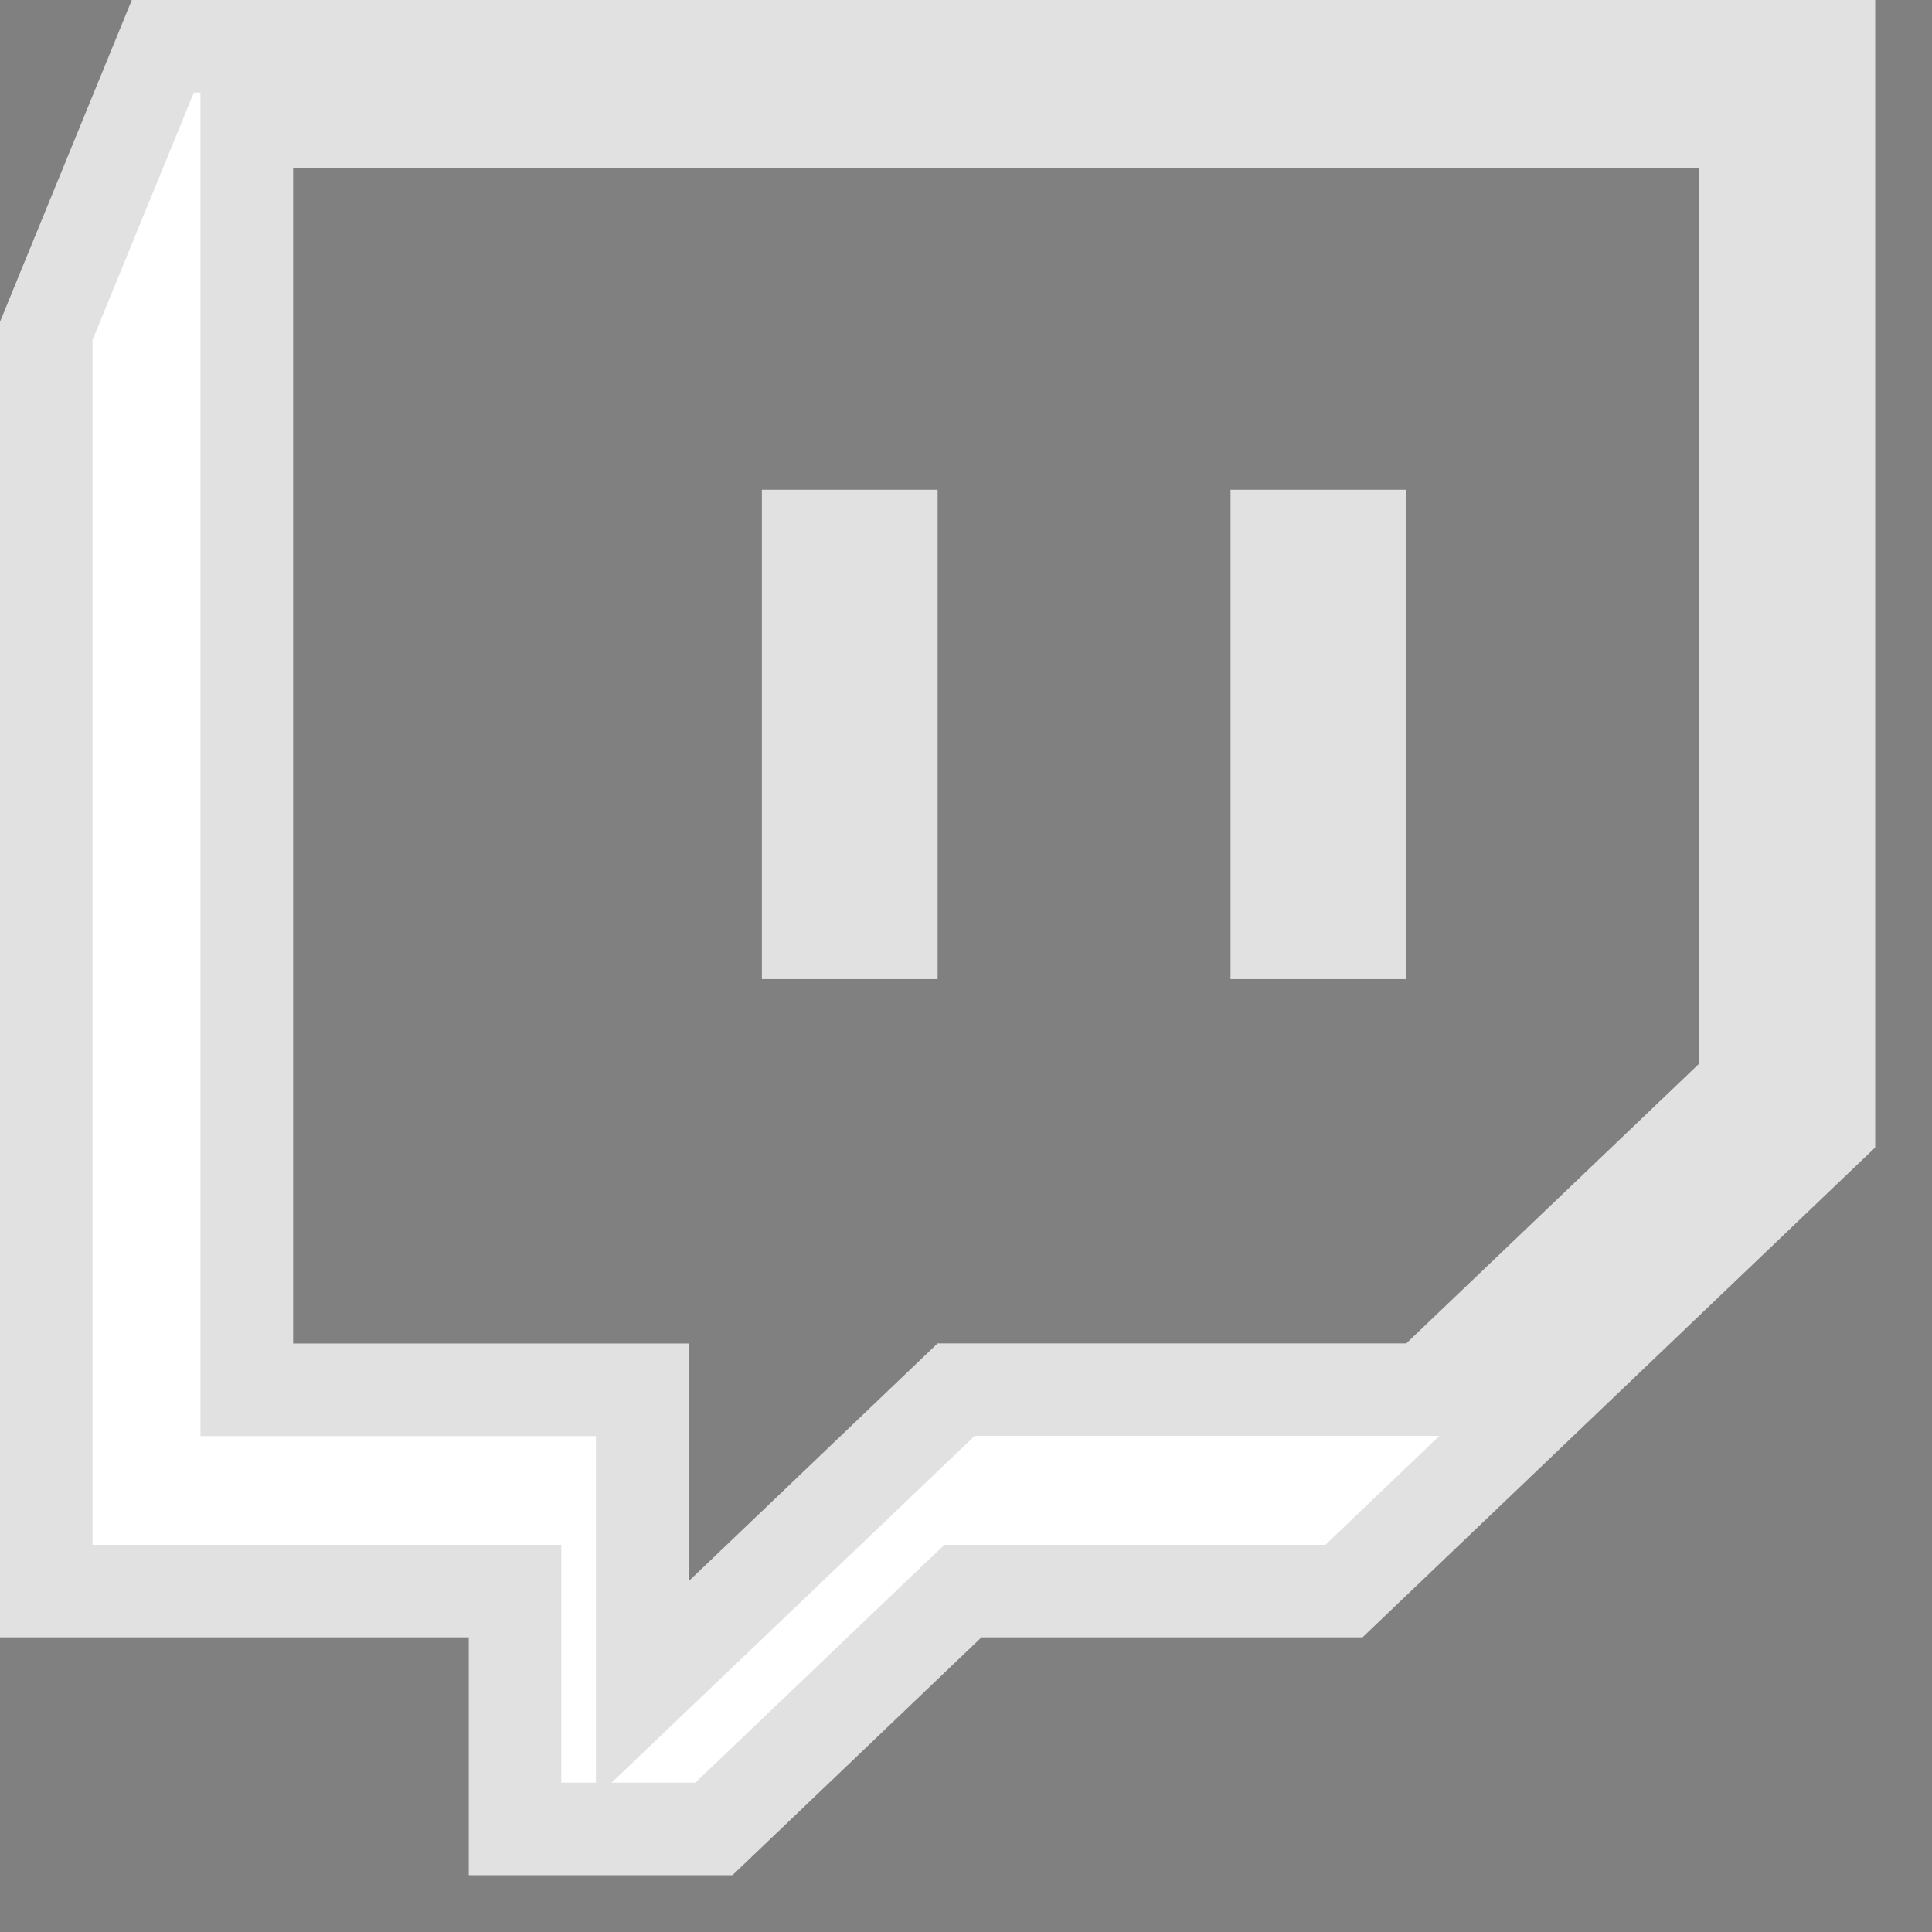
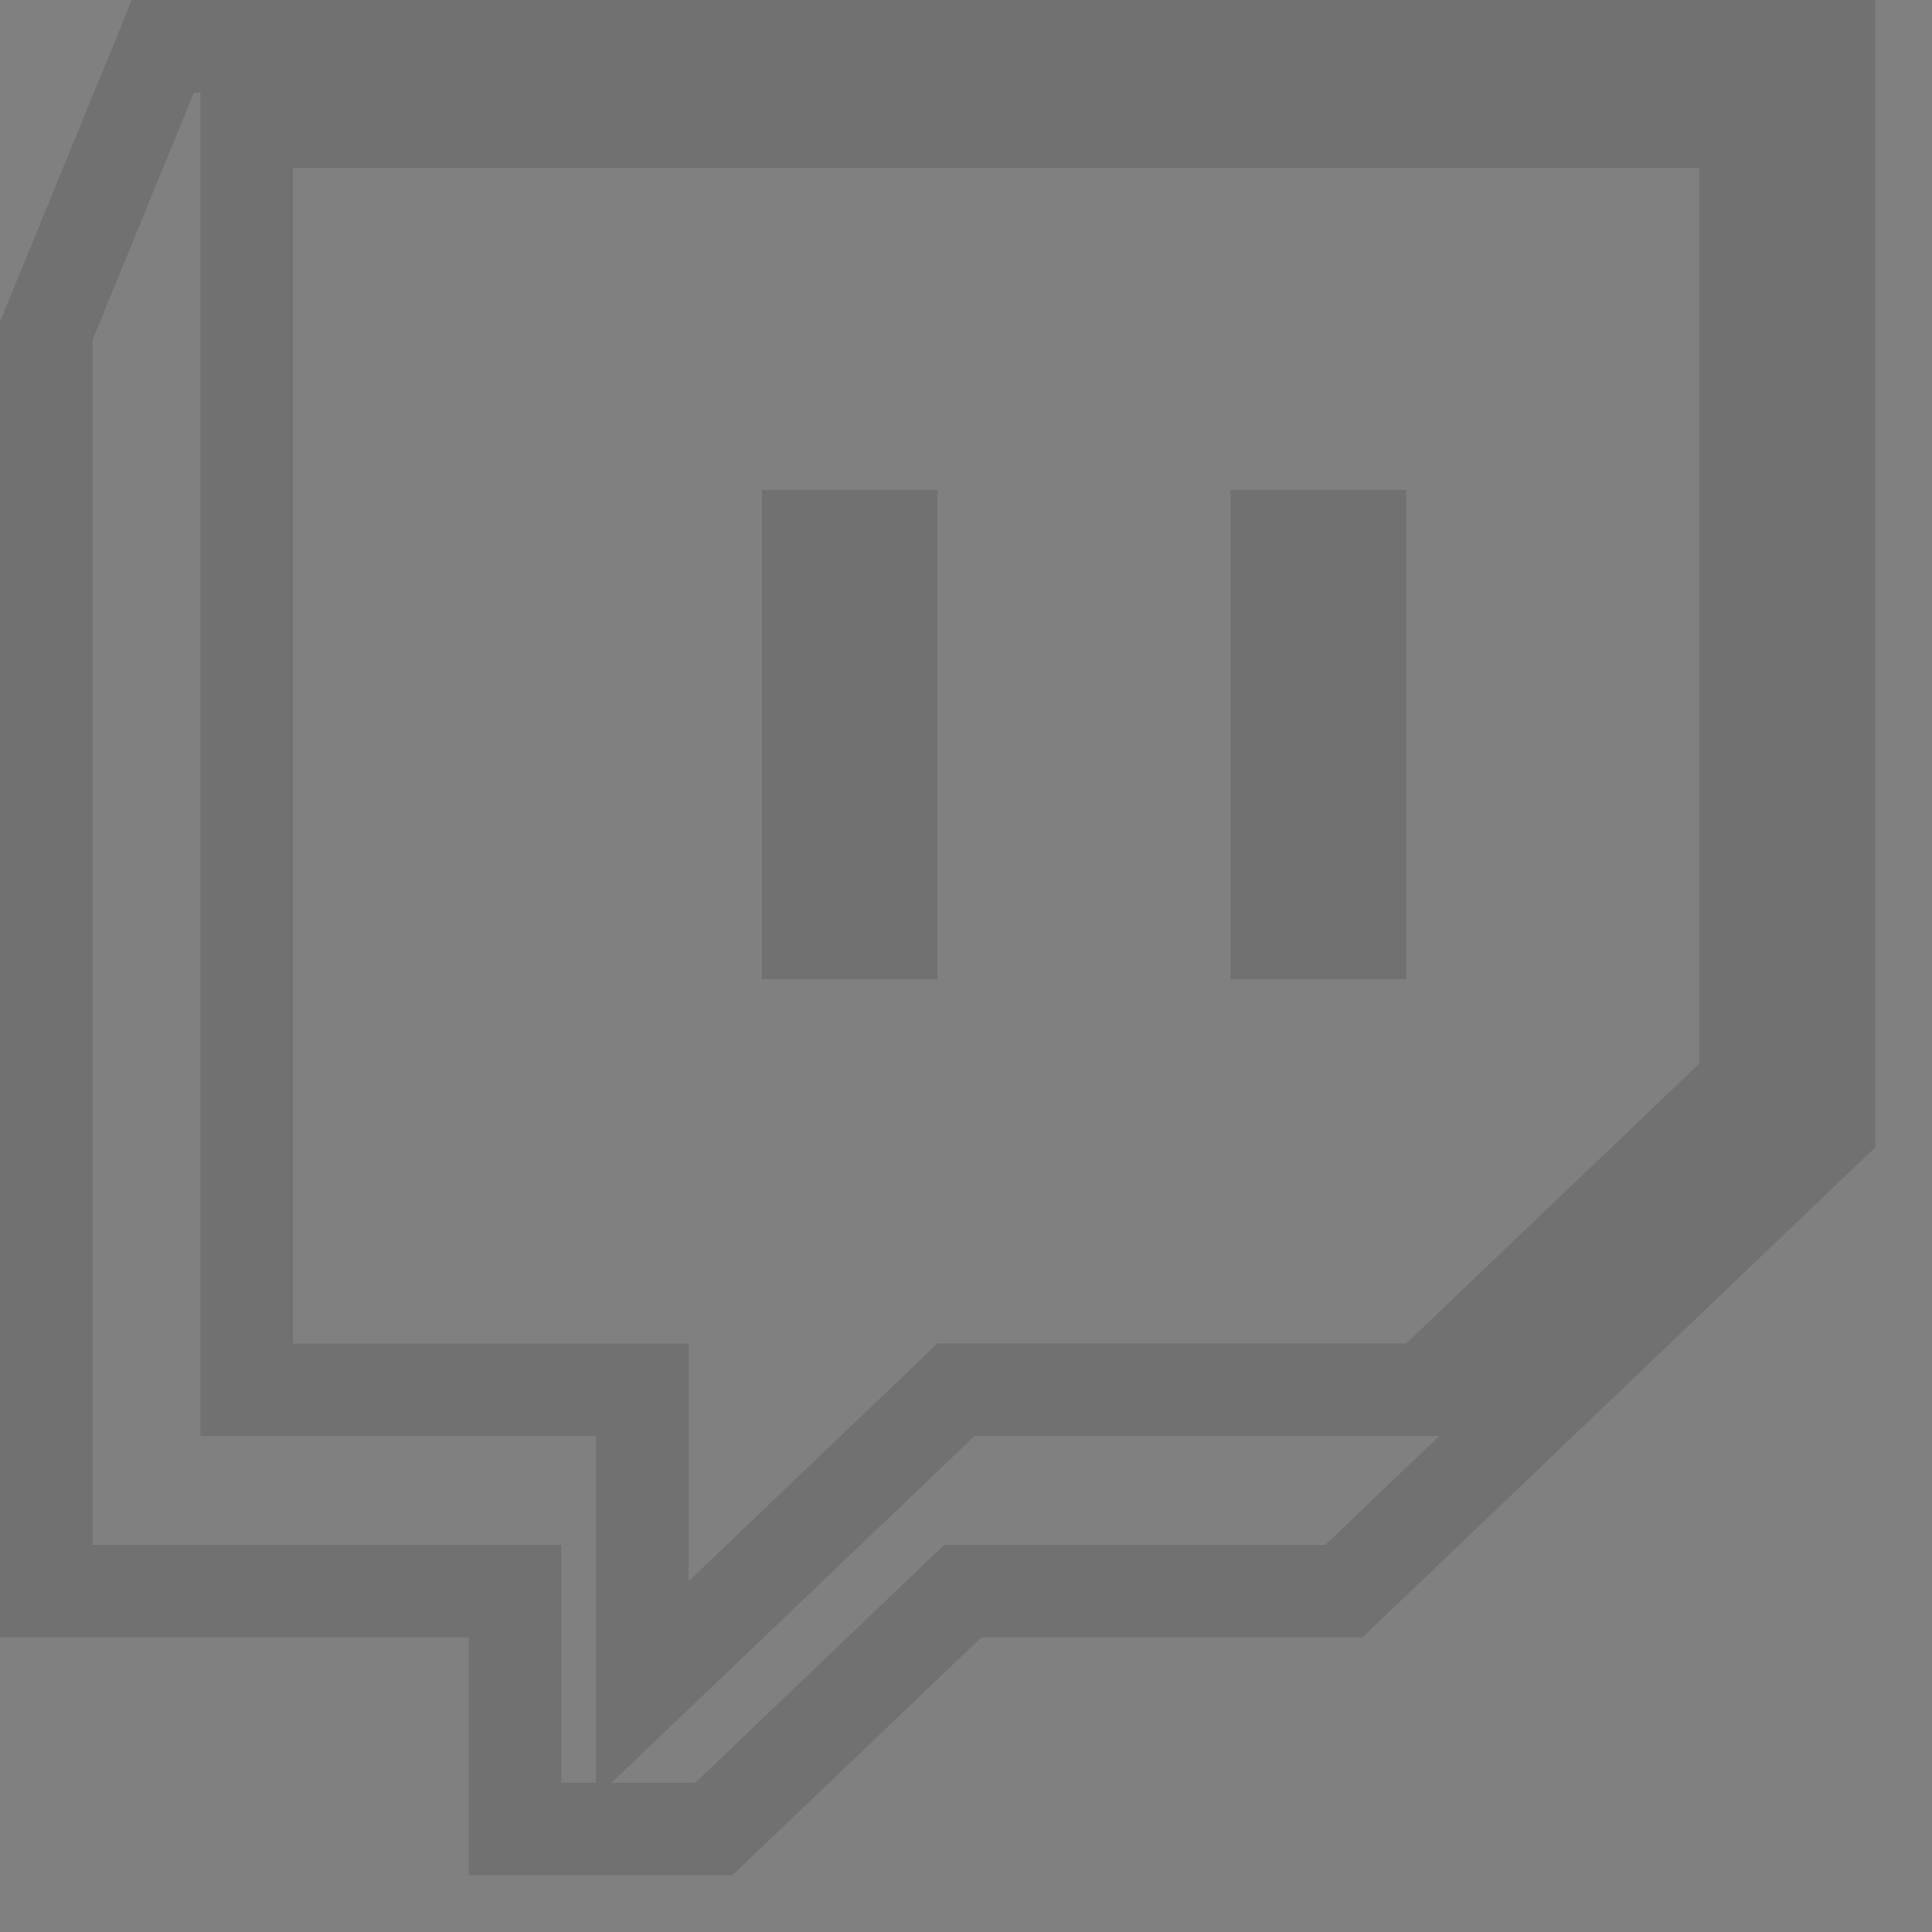
<svg xmlns="http://www.w3.org/2000/svg" width="17" height="17" viewBox="0 0 17 17" fill="none">
  <rect x="0" y="0" width="17" height="17" fill="#808080" stroke="none" />
-   <path fill-rule="evenodd" clip-rule="evenodd" d="M1.16 0L0 2.832V14.407H4.125V16.5H6.445L8.636 14.407H11.989L16.5 10.097V0H1.16ZM14.953 9.358L12.374 11.821H8.25L6.059 13.914V11.822H2.579V1.478H14.953V9.358ZM12.374 4.31V8.615H10.828V4.31H12.375H12.374ZM8.25 4.31V8.615H6.704V4.31H8.25Z" fill="white" />
  <path d="M4.532 14.407V14H4.125H0.407V2.912L1.433 0.407H16.093V9.922L11.826 14H8.636H8.473L8.355 14.112L6.282 16.093H4.532V14.407ZM15.234 9.653L15.36 9.533V9.358V1.478V1.07H14.953H2.579H2.171V1.478V11.822V12.229H2.579H5.651V13.914V14.866L6.34 14.208L8.413 12.228H12.374H12.537L12.655 12.115L15.234 9.653ZM11.967 4.717V8.208H11.235V4.717H11.967ZM7.843 4.717V8.208H7.111V4.717H7.843Z" stroke="black" stroke-opacity="0.12" stroke-width="0.814" />
</svg>